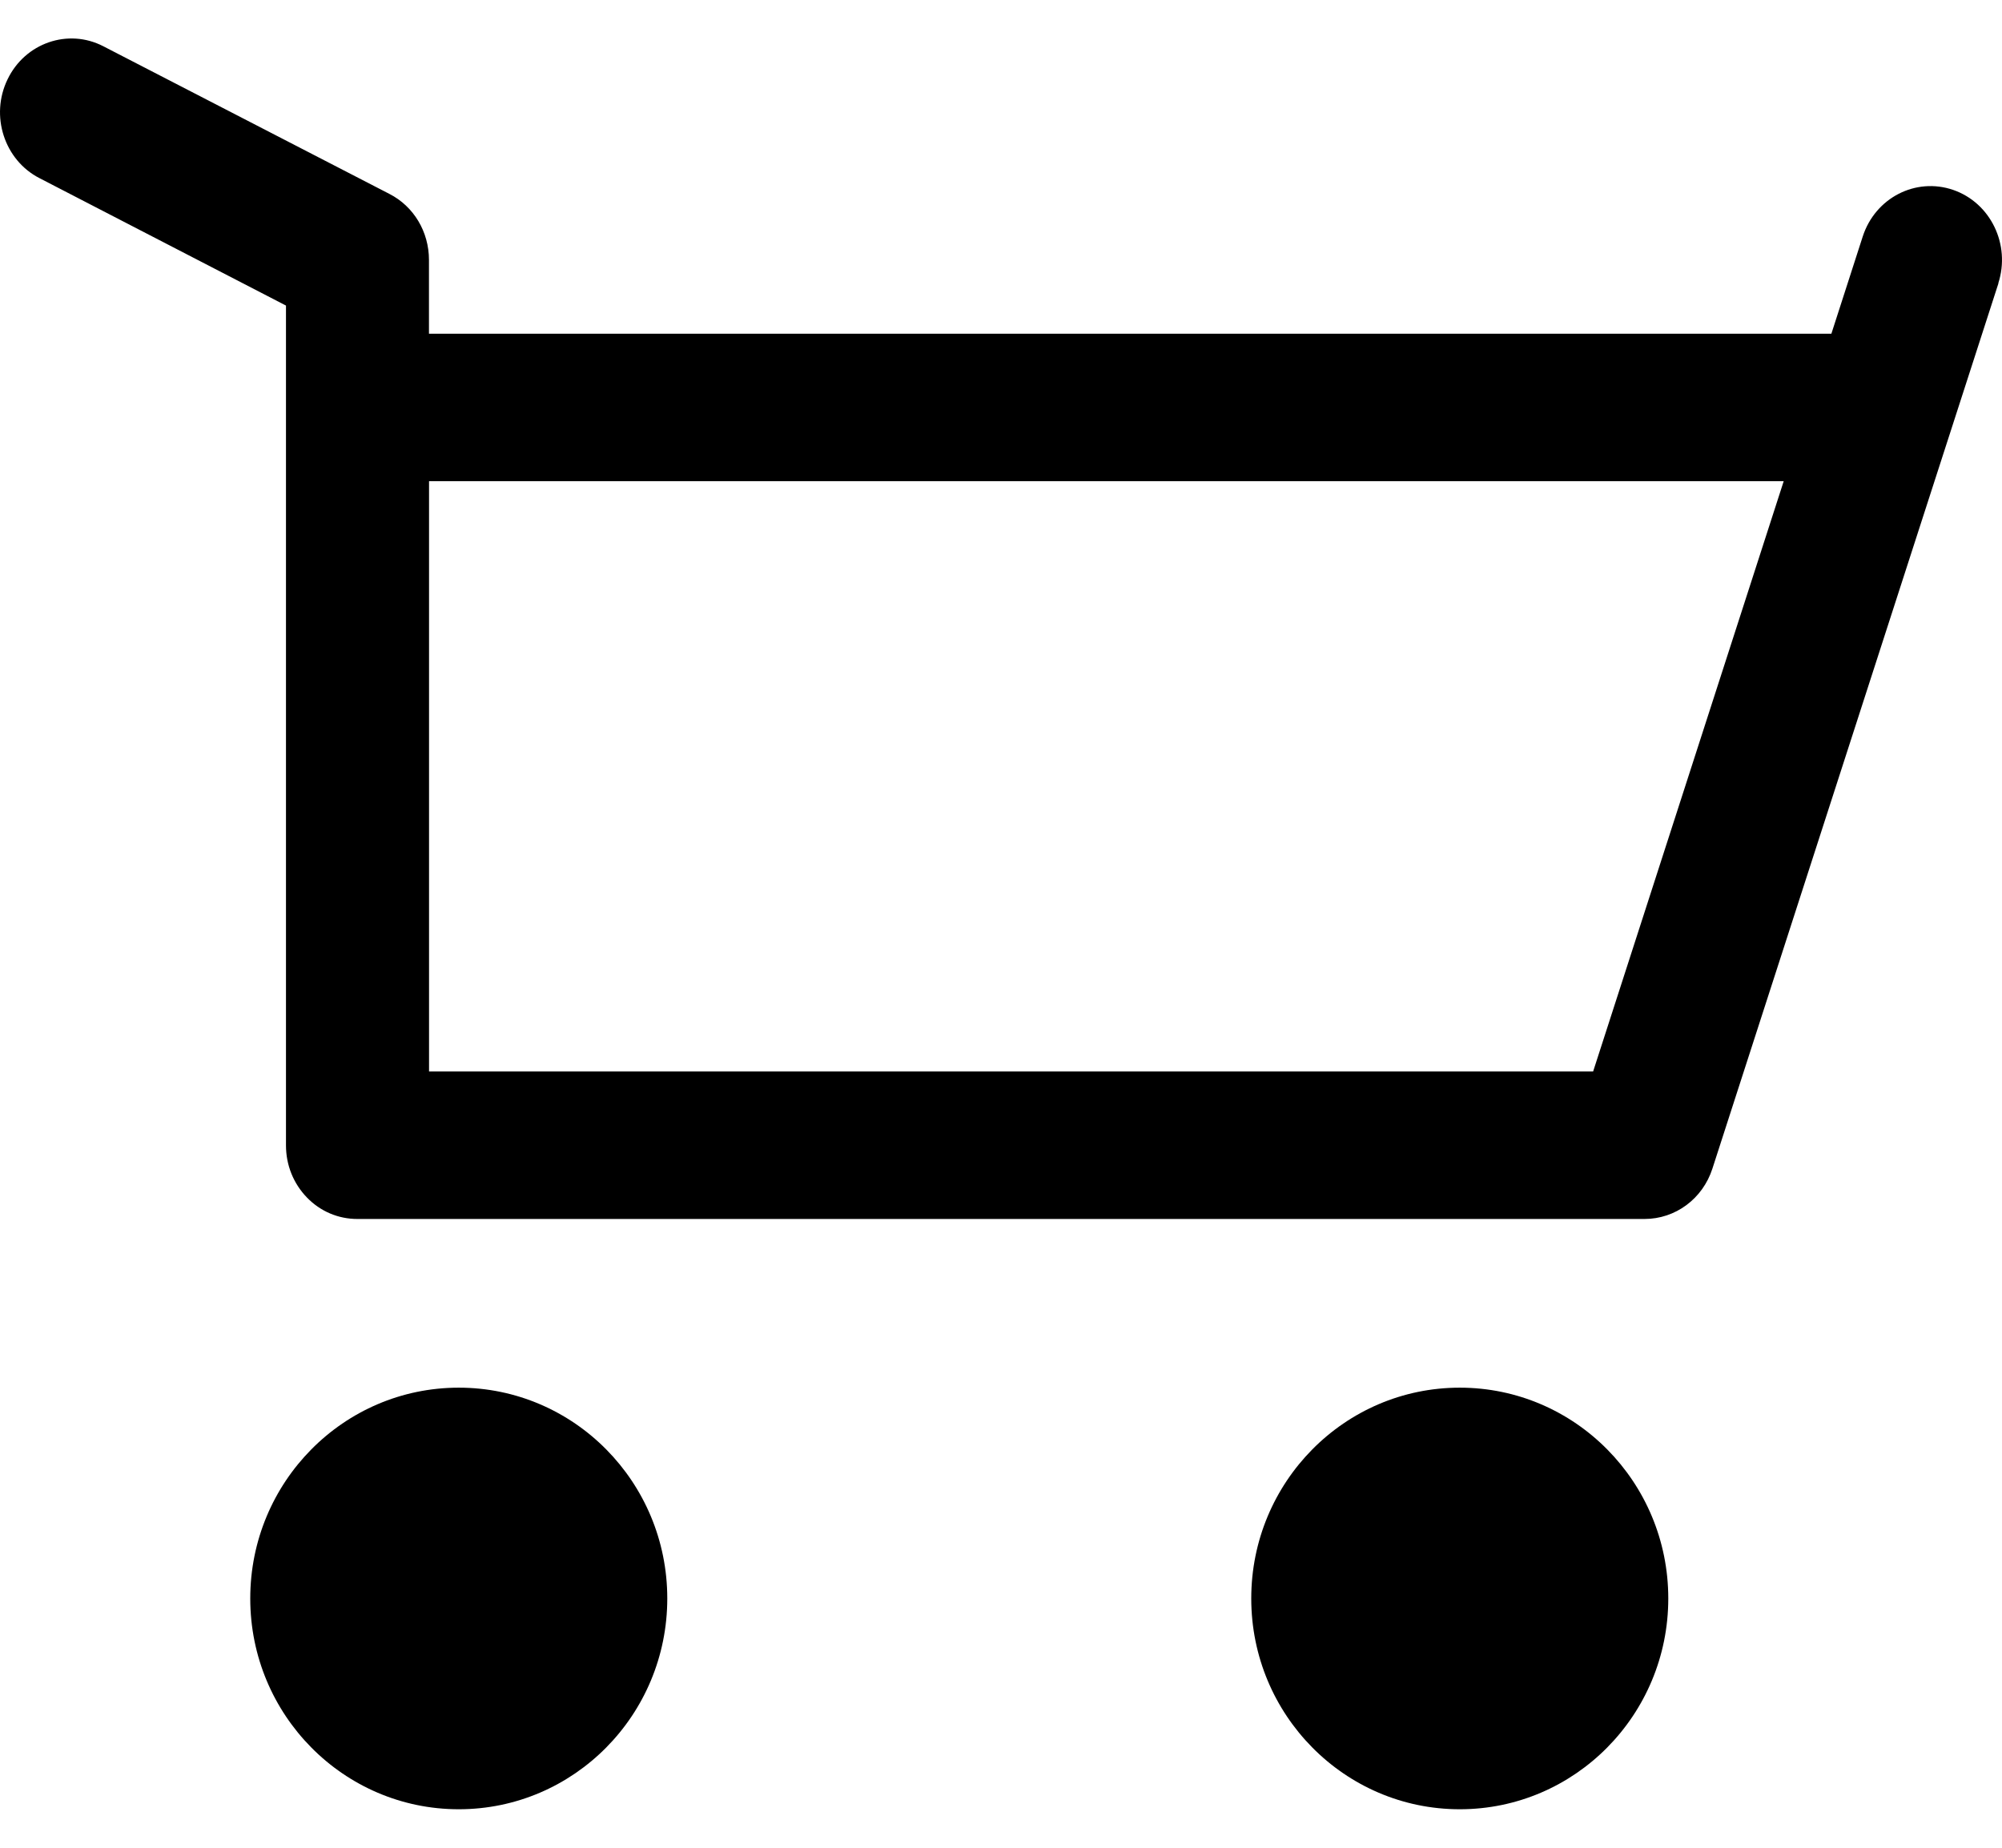
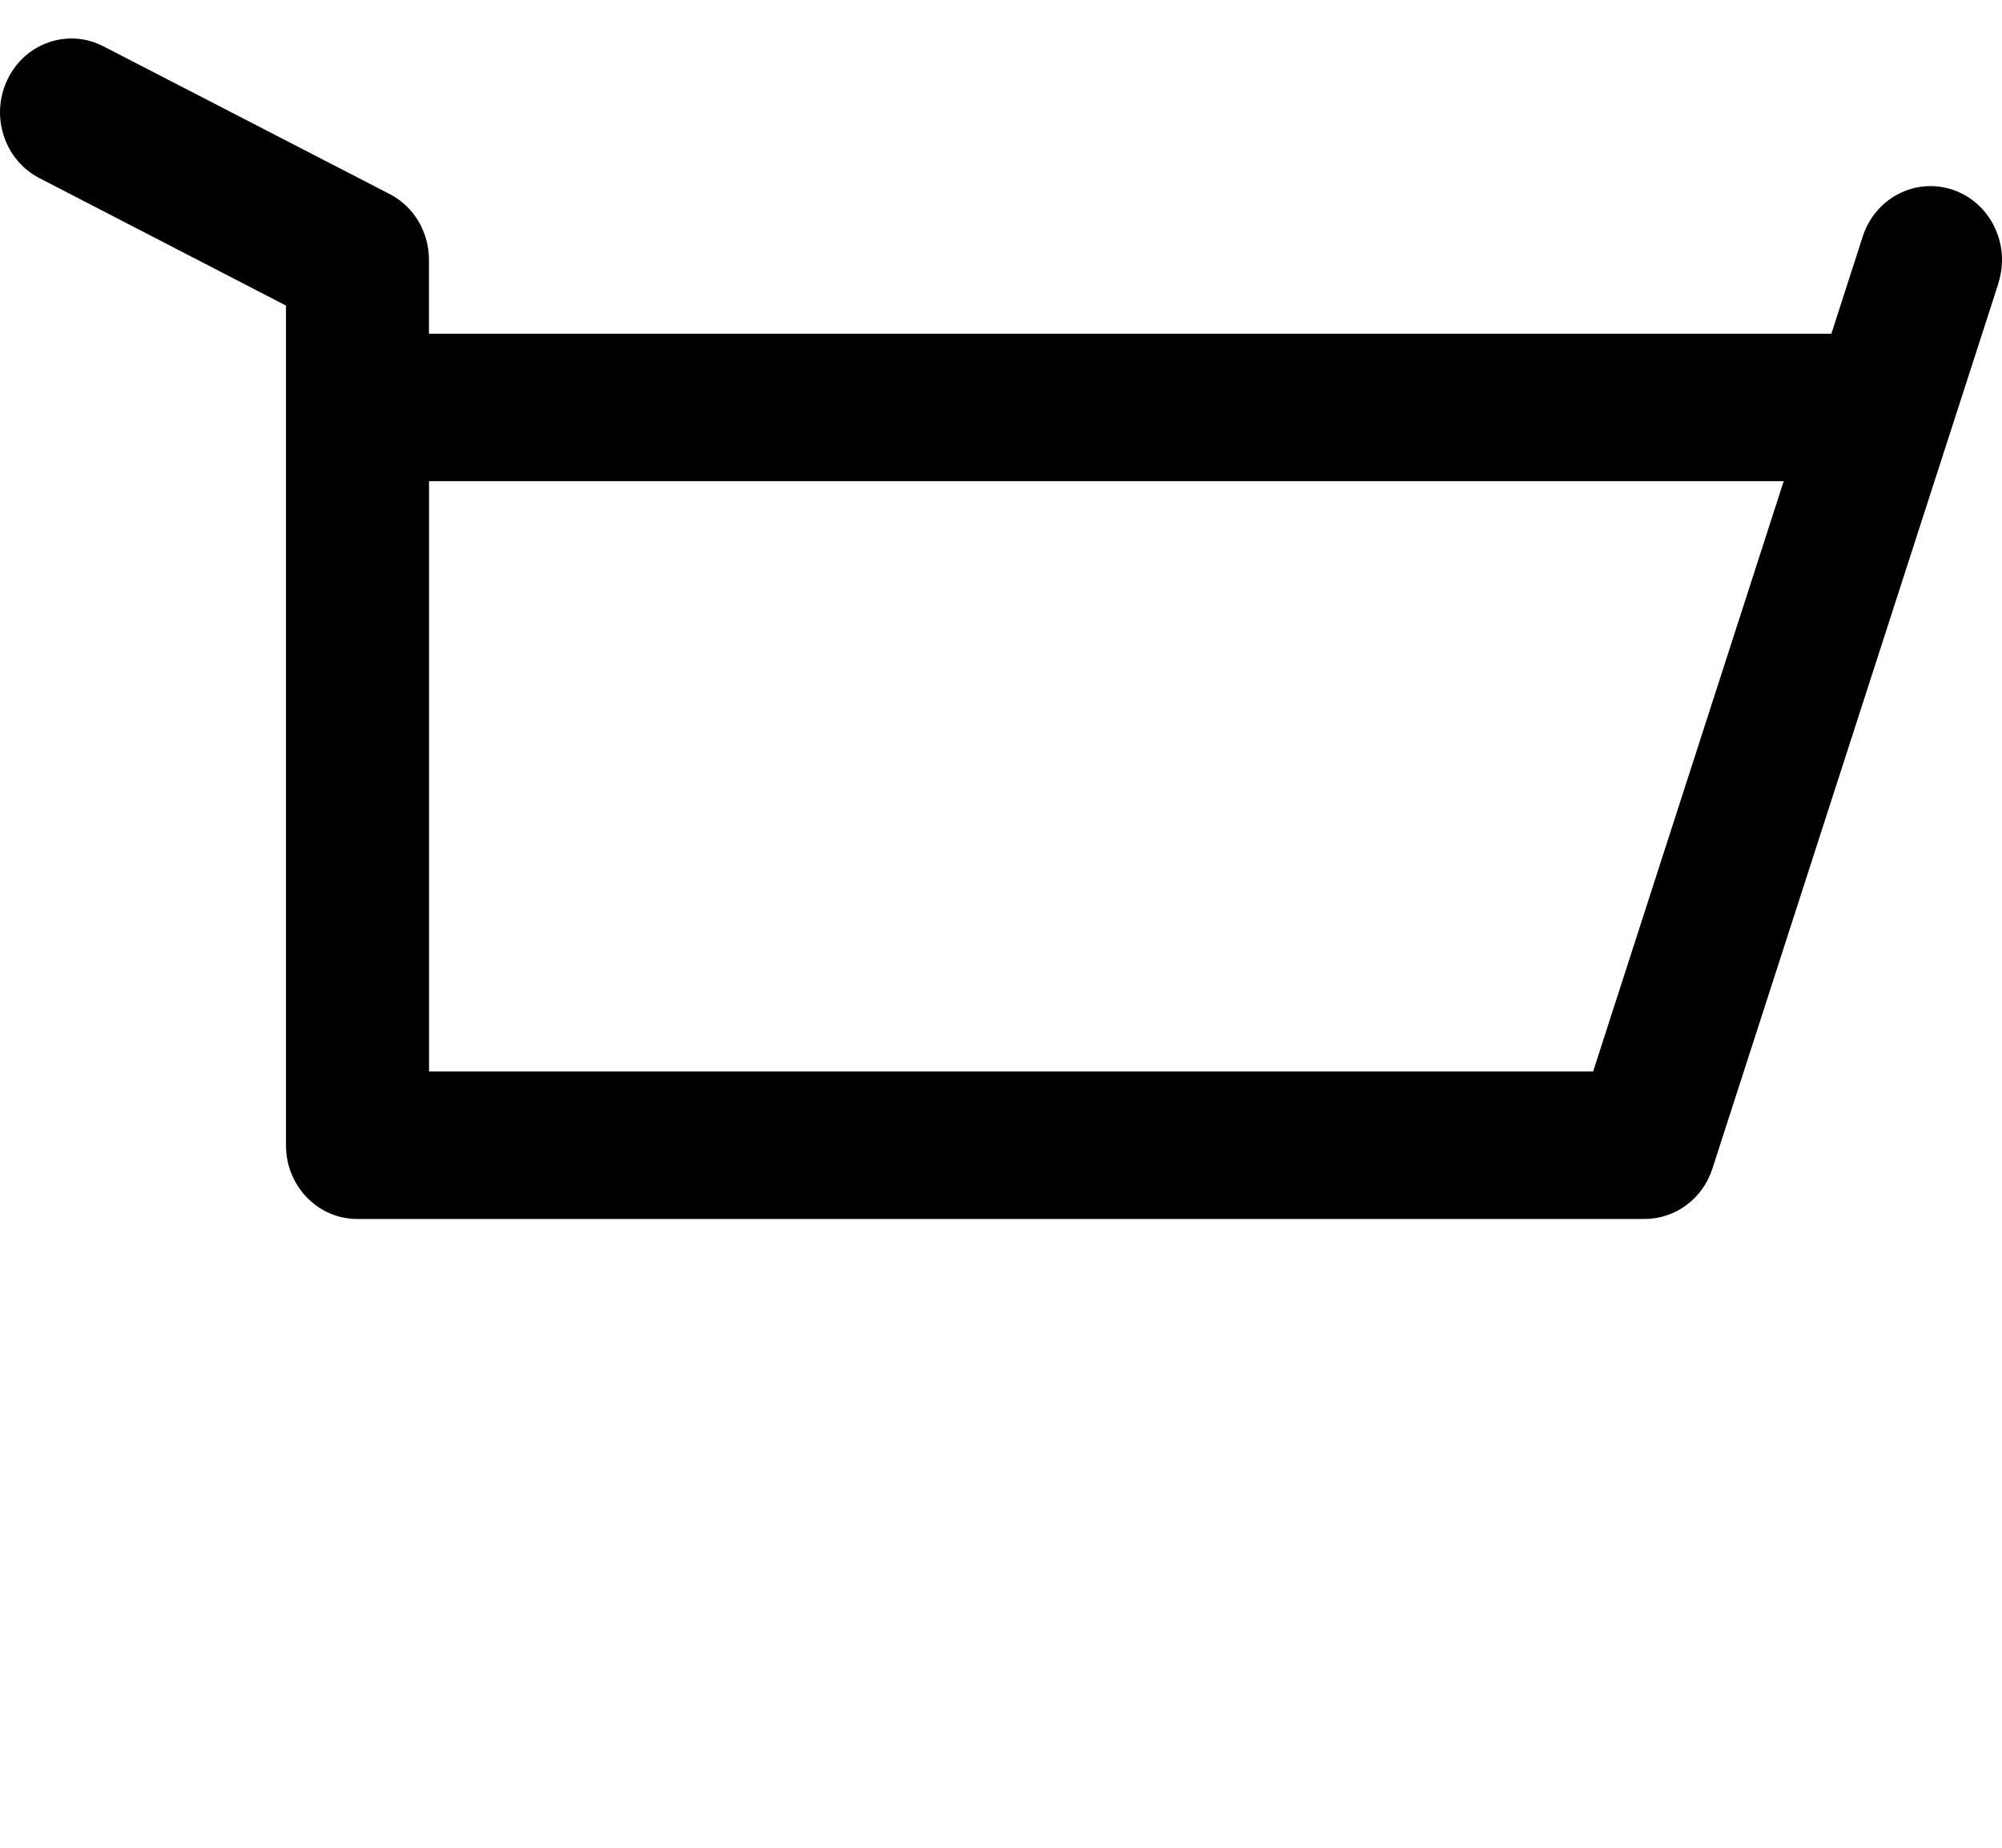
<svg xmlns="http://www.w3.org/2000/svg" width="26px" height="24px" viewBox="0 0 26 23" version="1.1">
  <title>编组</title>
  <g id="控件" stroke="none" stroke-width="1" fill="none" fill-rule="evenodd">
    <g id="页头-普通" transform="translate(-1356, -73)" fill="#000000" fill-rule="nonzero">
      <g id="编组-11" transform="translate(1356, 72)">
        <g id="shopping_x5F_cart" transform="translate(13, 12.5) scale(-1, 1) translate(-13, -12.5)translate(0, 1)">
-           <ellipse id="椭圆形" cx="7.042" cy="20.262" rx="2.708" ry="2.738" />
-           <ellipse id="椭圆形" cx="20.042" cy="20.262" rx="2.708" ry="2.738" />
          <path d="M25.902,0.531 C25.675,0.058 25.116,-0.136 24.658,0.101 L20.944,2.018 C20.626,2.18 20.429,2.511 20.429,2.876 L20.429,3.835 L2.216,3.835 L1.809,2.573 C1.646,2.069 1.121,1.799 0.633,1.967 C0.148,2.135 -0.114,2.677 0.048,3.179 L0.046,3.179 L3.761,14.679 C3.888,15.072 4.242,15.333 4.643,15.333 L21.359,15.333 C21.606,15.333 21.839,15.235 22.014,15.054 C22.19,14.872 22.286,14.632 22.286,14.377 L22.286,3.469 L25.487,1.814 C25.944,1.58 26.131,1.003 25.902,0.531 Z M5.31,13.417 L2.835,5.75 L20.428,5.75 L20.428,13.417 L5.31,13.417 Z" id="形状" />
        </g>
      </g>
    </g>
  </g>
</svg>